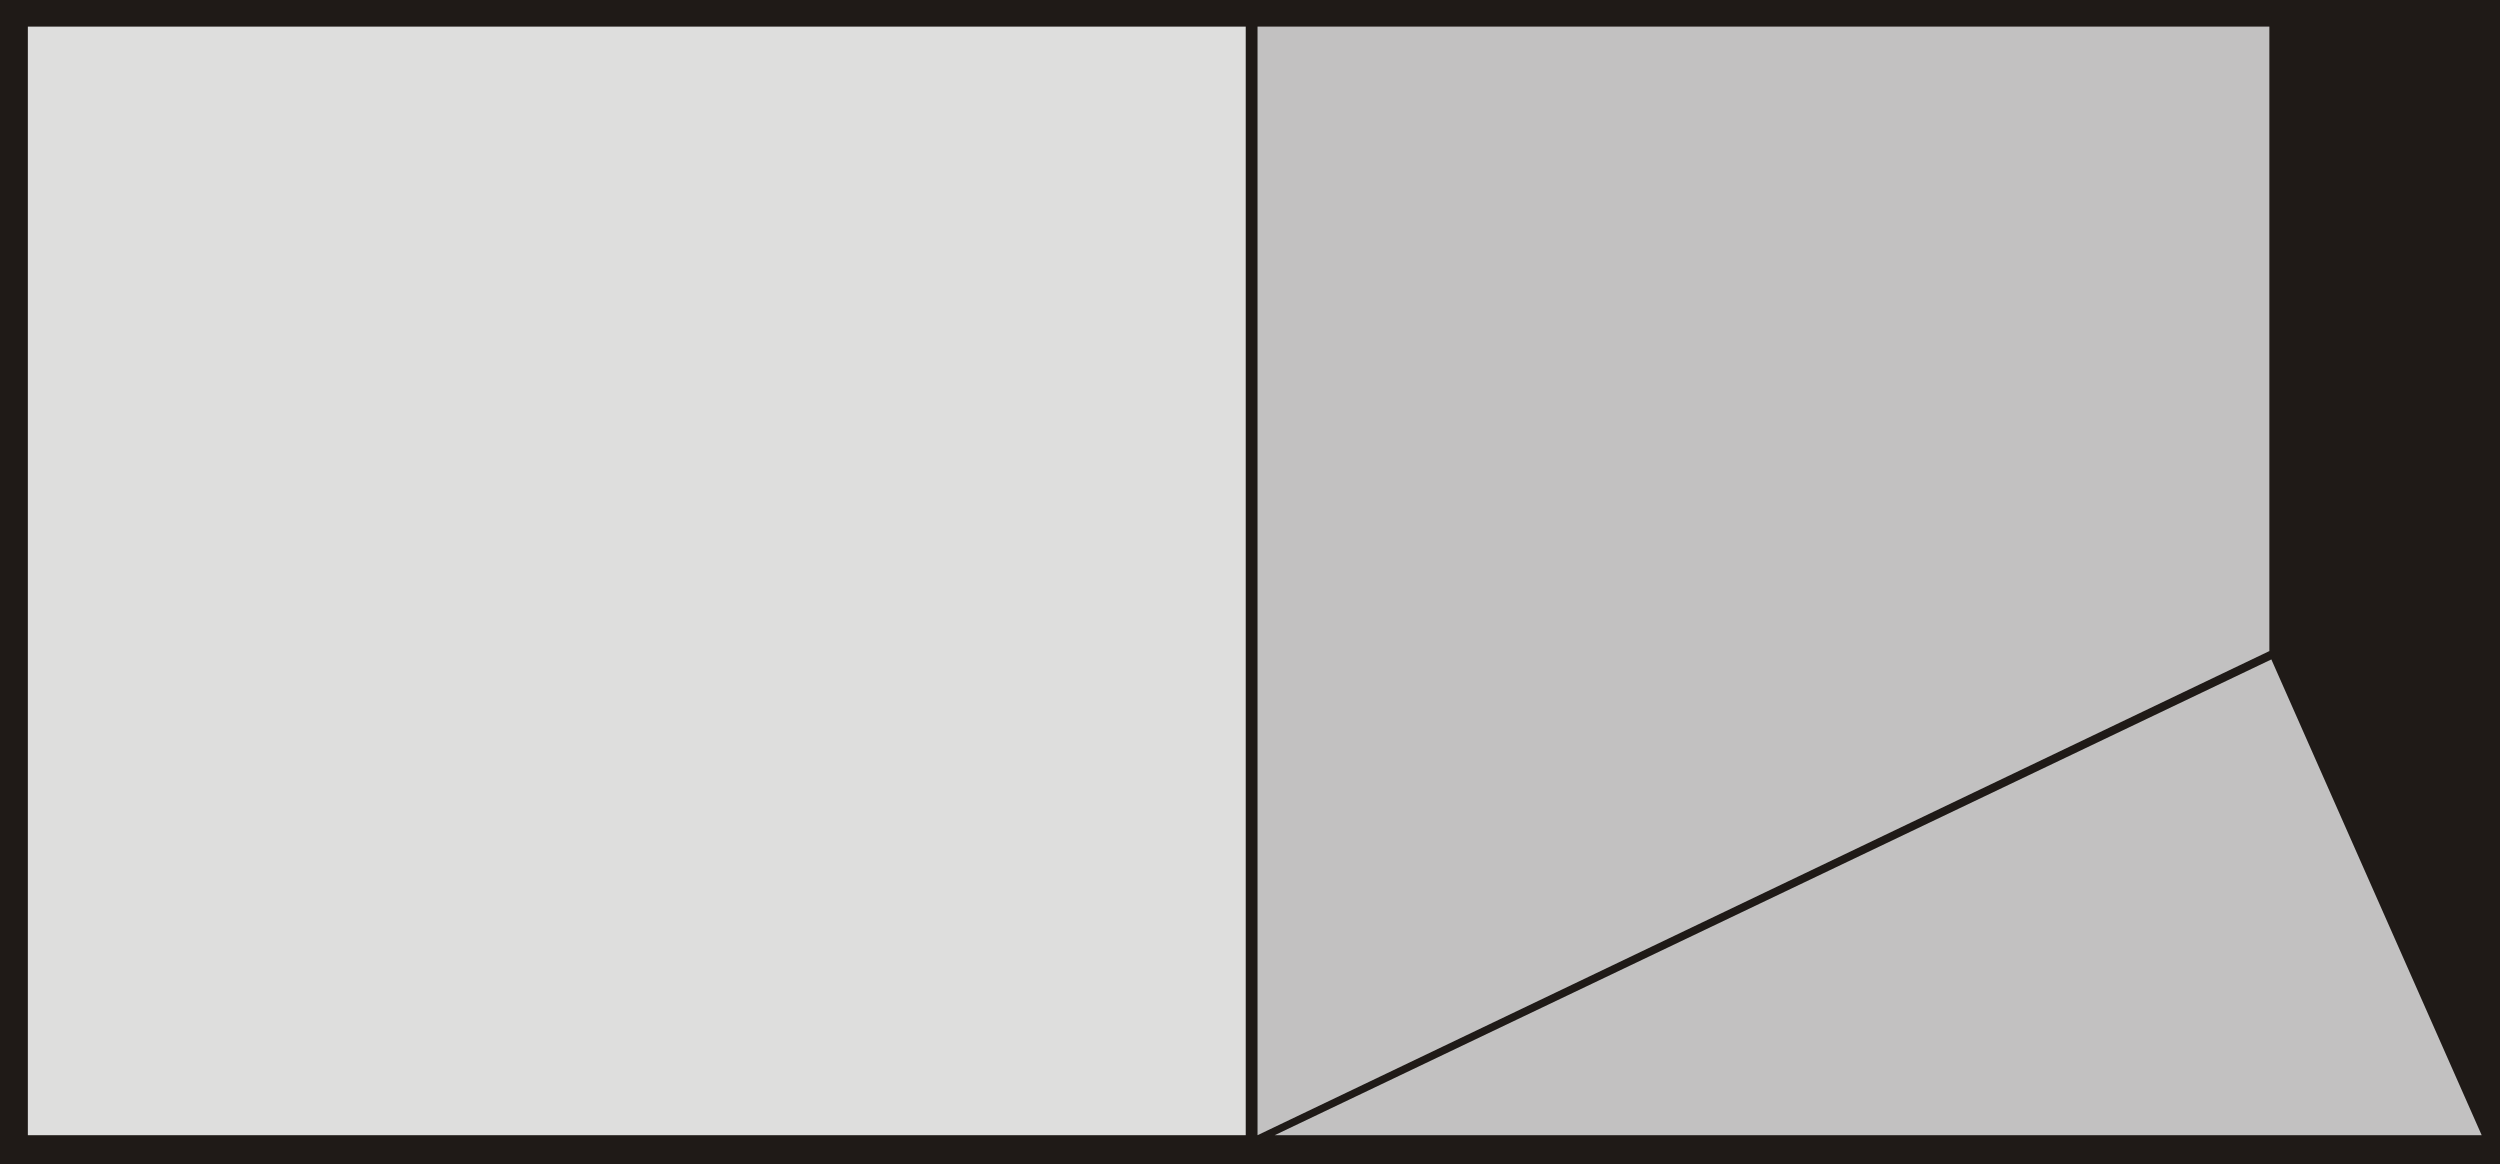
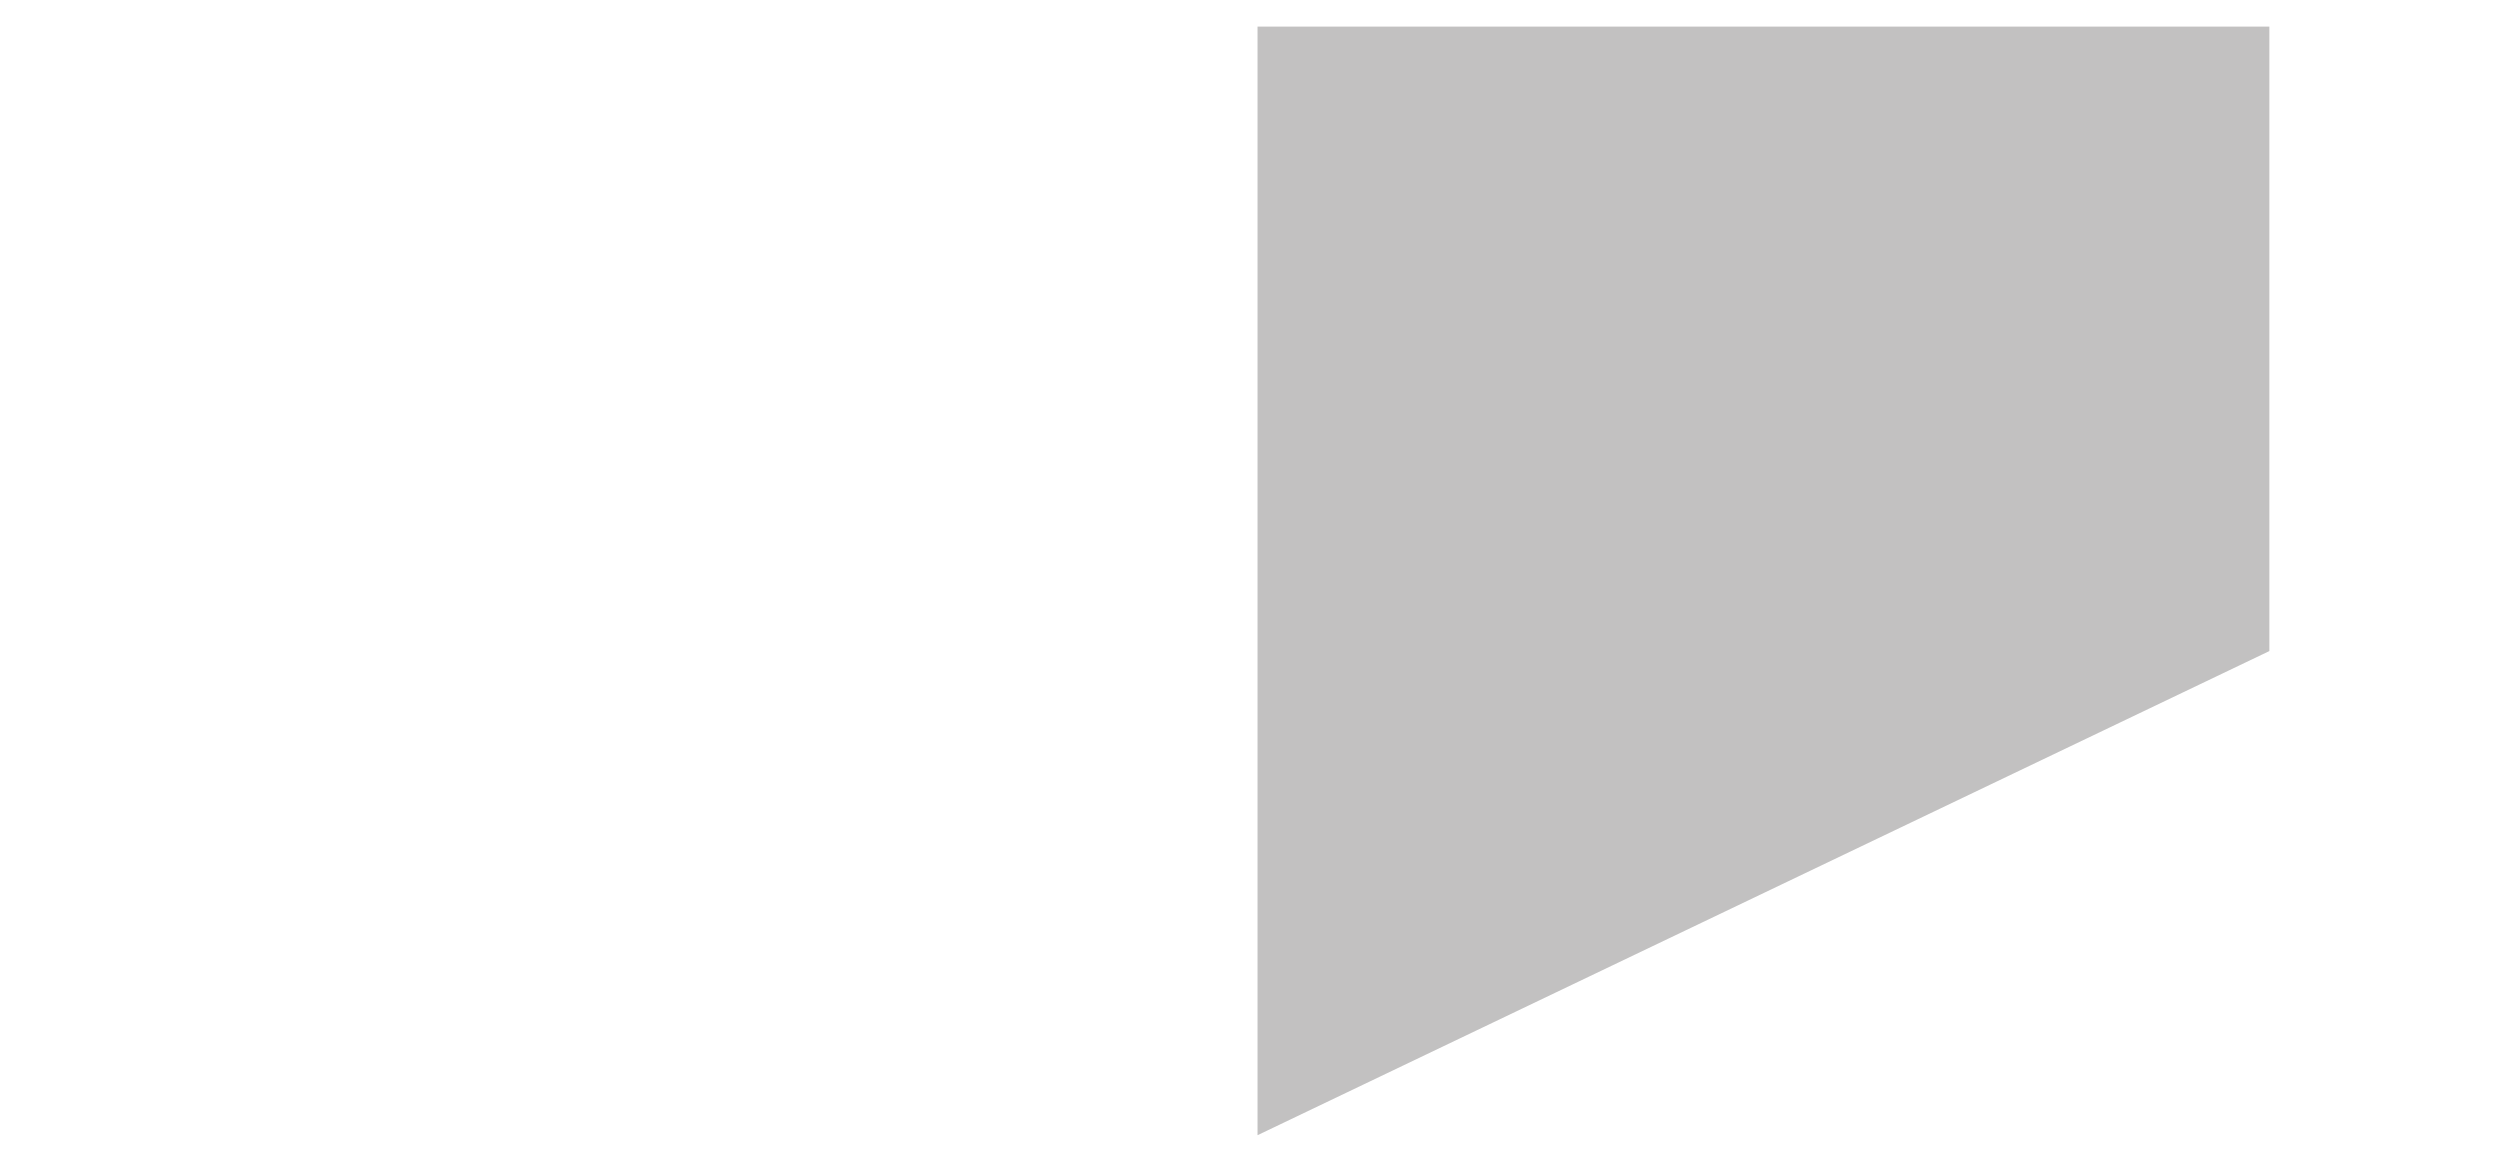
<svg xmlns="http://www.w3.org/2000/svg" xmlns:ns1="http://www.inkscape.org/namespaces/inkscape" xmlns:ns2="http://sodipodi.sourceforge.net/DTD/sodipodi-0.dtd" xml:space="preserve" width="51.639mm" height="24.052mm" style="shape-rendering:geometricPrecision; text-rendering:geometricPrecision; image-rendering:optimizeQuality; fill-rule:evenodd; clip-rule:evenodd" viewBox="0 0 181.769 84.662" id="svg3898" version="1.1" ns1:version="0.48.3.1 r9886" ns2:docname="15.svg">
  <ns2:namedview pagecolor="#ffffff" bordercolor="#666666" borderopacity="1" objecttolerance="10" gridtolerance="10" guidetolerance="10" ns1:pageopacity="0" ns1:pageshadow="2" ns1:window-width="640" ns1:window-height="480" id="namedview3914" showgrid="false" ns1:zoom="2.2844787" ns1:cx="91.486954" ns1:cy="42.611637" ns1:window-x="0" ns1:window-y="0" ns1:window-maximized="0" ns1:current-layer="svg3898" />
  <defs id="defs3900">
    <style type="text/css" id="style3902">
   
    .fil0 {fill:#1F1A17}
    .fil2 {fill:#C2C1C1}
    .fil1 {fill:#DEDEDD}
   
  </style>
  </defs>
  <g id="g3929">
-     <rect class="fil0" transform="matrix(0,-1,1,0,0,0)" width="84.662" height="181.769" id="rect3906" x="-84.662" y="7.4765499e-005" style="fill:#1f1a17" />
    <g ns1:label="#g3922" id="light">
-       <rect style="fill:#dededd" y="2.025" x="-82.537" id="rect3908" height="88.549" width="80.602" transform="matrix(0,-1,1,0,0,0)" class="fil1" />
-     </g>
+       </g>
    <g ns1:label="#g3925" id="shape">
      <polygon style="fill:#c2c1c1" id="polygon3910" points="165,1.935 165,47.337 91.432,82.537 91.432,1.935 " class="fil2" />
-       <polygon style="fill:#c2c1c1" id="polygon3912" points="92.681,82.537 165.144,47.945 180.437,82.537 " class="fil2" />
    </g>
  </g>
</svg>